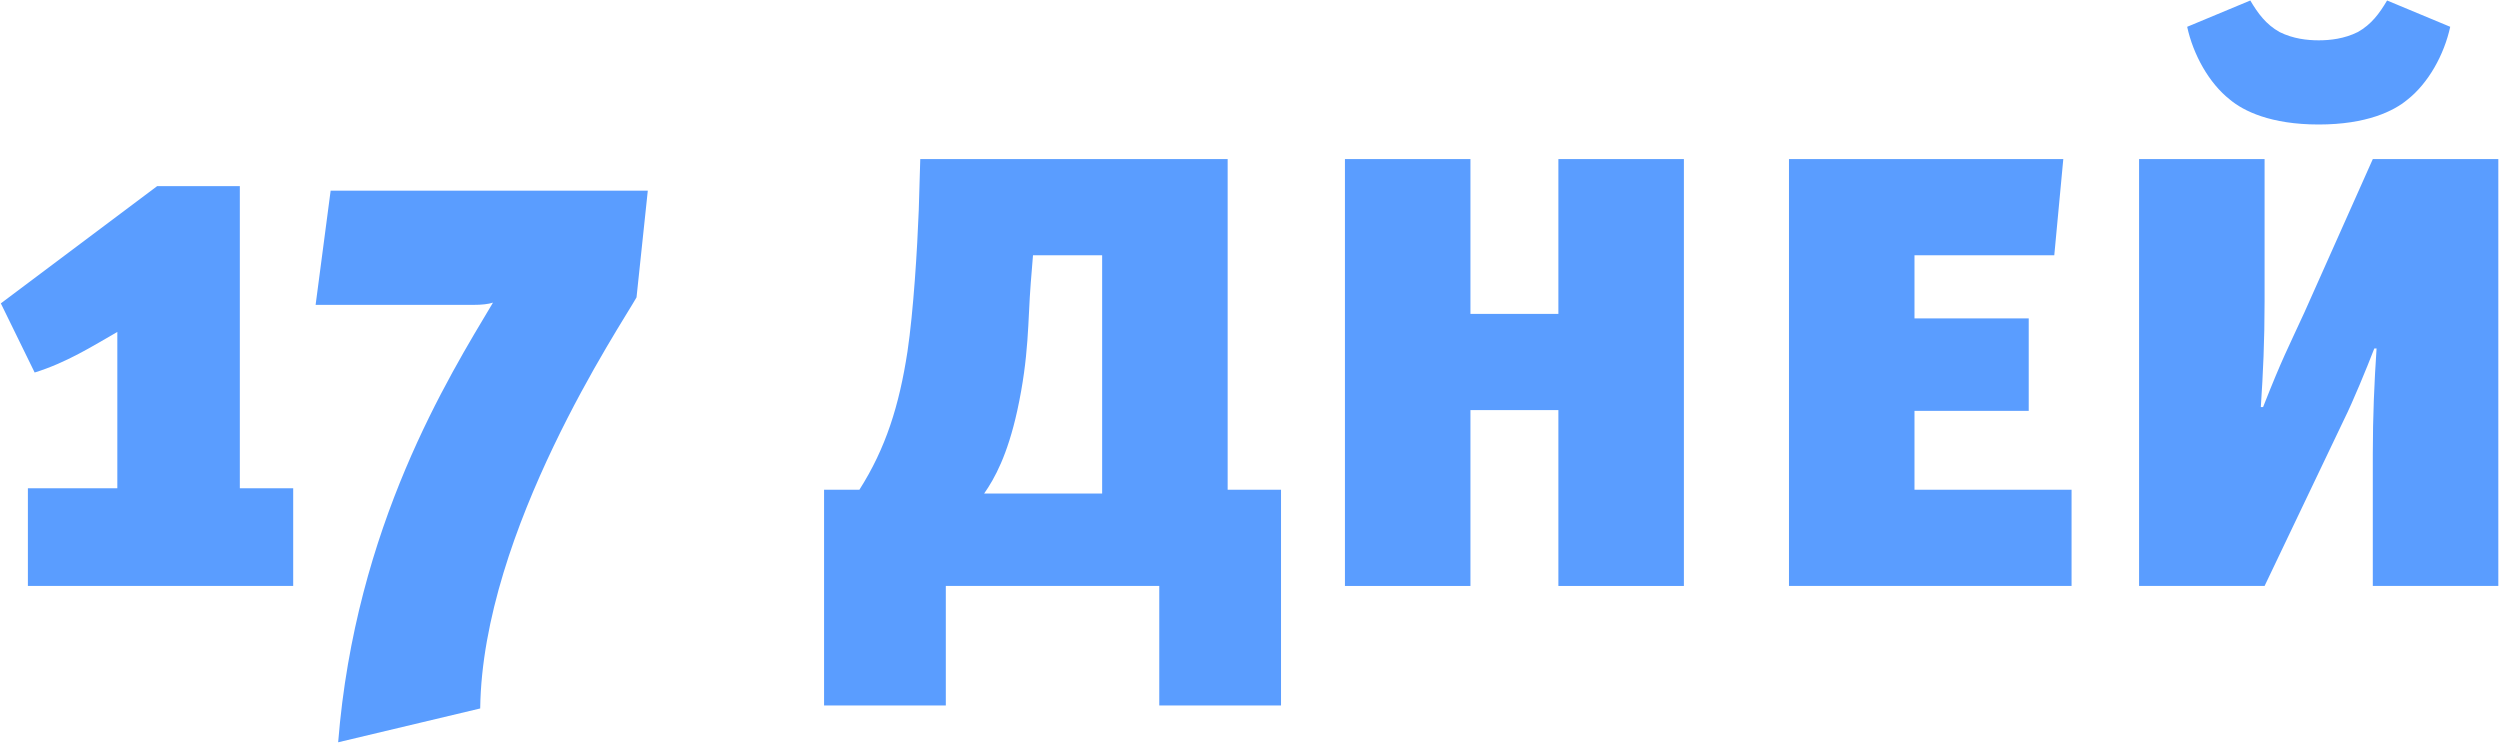
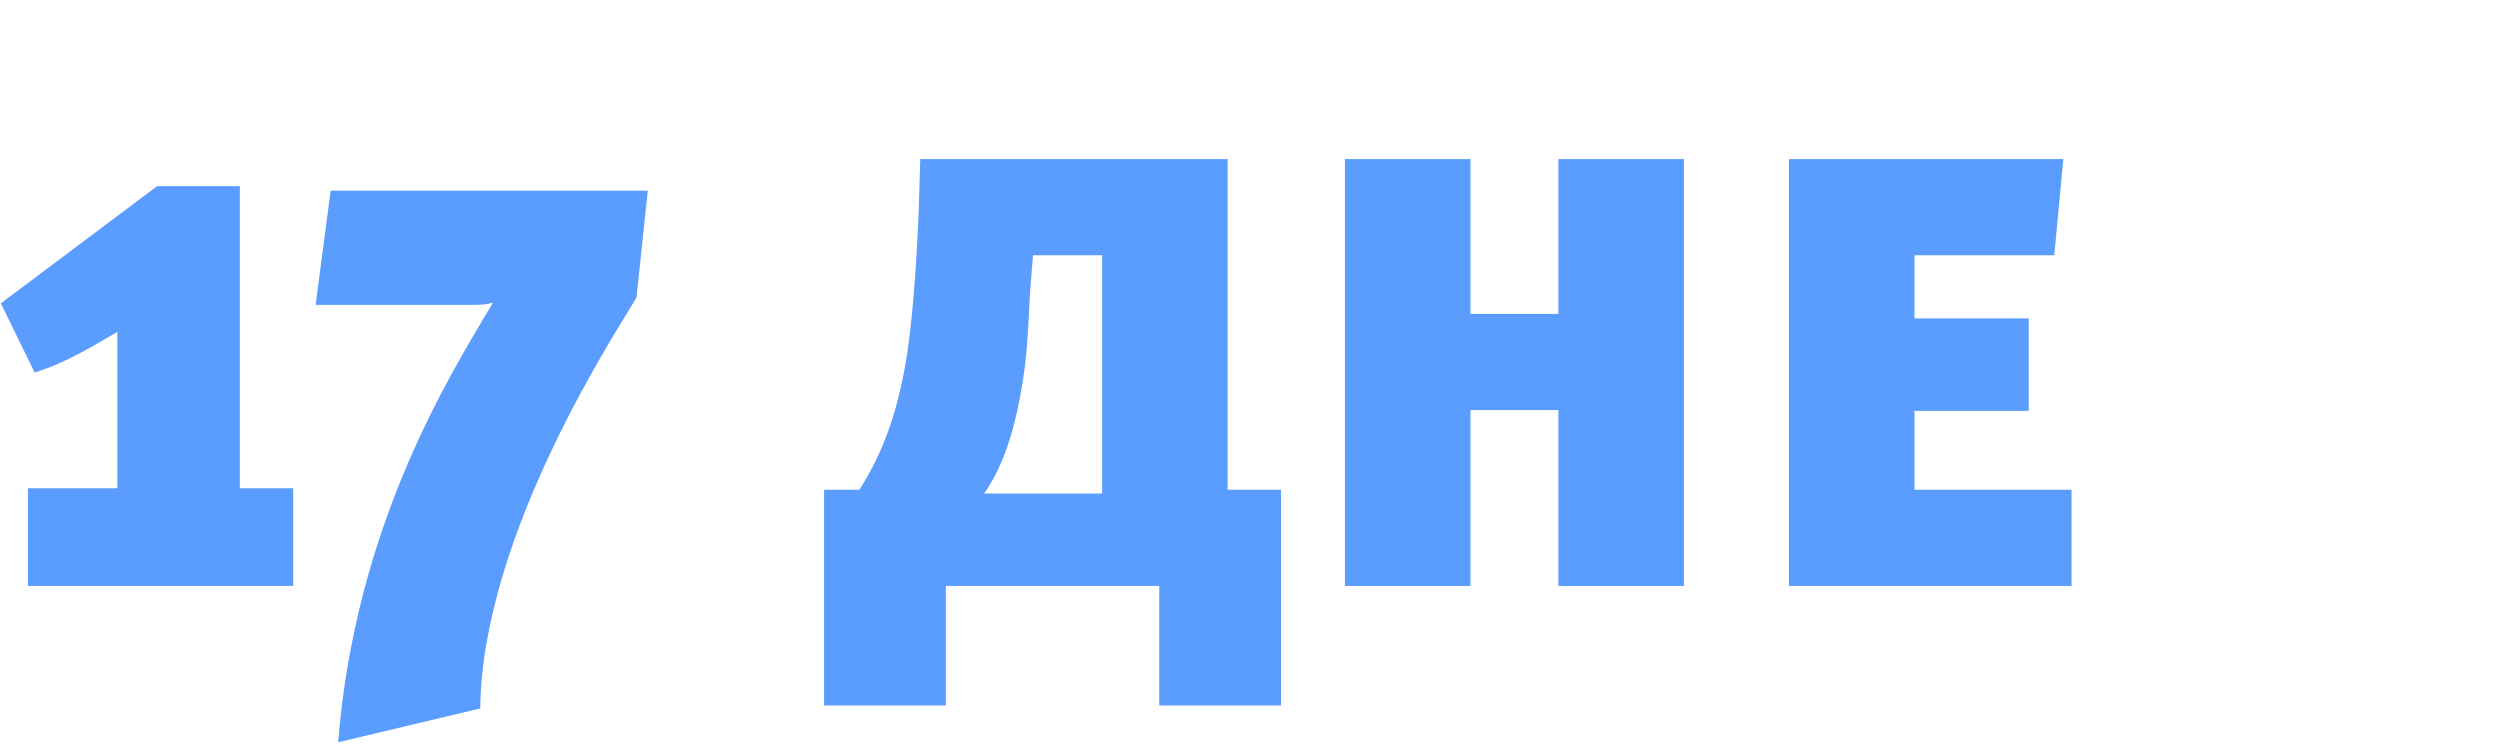
<svg xmlns="http://www.w3.org/2000/svg" width="479" height="143" viewBox="0 0 479 143" fill="none">
  <path d="M56.176 112.27V93.55H45.952V35.662H30.112L0.16 58.126L6.64 71.374C12.688 69.502 17.728 66.334 22.48 63.598V93.55H5.344V112.27H56.176Z" fill="#5A9DFF" />
  <path d="M124.119 36.526H63.351L60.471 58.414H90.711C92.295 58.414 93.591 58.27 94.455 57.982C85.959 72.238 68.103 100.75 64.791 142.222L92.007 135.742C92.439 101.614 119.079 62.158 121.959 56.974L124.119 36.526Z" fill="#5A9DFF" />
  <path d="M245.443 93.838H235.219V30.478H176.323L176.035 40.27C175.747 47.758 175.027 59.566 173.875 67.342C172.291 77.71 169.699 85.918 164.659 93.838H157.891V135.166H181.219V112.27H222.115V135.166H245.443V93.838ZM211.171 48.91V94.558H188.563C190.579 91.678 193.027 87.214 194.899 78.718C197.203 68.206 196.915 61.582 197.491 54.238L197.923 48.91H211.171Z" fill="#5A9DFF" />
  <path d="M322.634 112.27V30.478H298.586V60.142H281.738V30.478H257.69V112.27H281.738V78.574H298.586V112.27H322.634Z" fill="#5A9DFF" />
  <path d="M396.912 112.27V93.838H366.816V78.718H388.704V61.006H366.816V48.91H393.6L395.328 30.478H342.768V112.27H396.912Z" fill="#5A9DFF" />
-   <path d="M433.894 112.27L449.158 80.302C450.742 77.134 453.478 70.51 454.918 66.766H455.35C454.918 73.246 454.63 79.726 454.63 86.926V112.27H478.678V30.478H454.63L441.526 59.854C438.358 66.766 437.35 68.494 433.606 77.998H433.174C433.606 71.518 433.894 65.326 433.894 57.838V30.478H409.846V112.27H433.894ZM457.366 0.094C455.926 2.542 454.342 4.702 451.75 6.142C449.158 7.438 446.422 7.726 444.262 7.726C442.102 7.726 439.366 7.438 436.774 6.142C434.182 4.702 432.598 2.542 431.158 0.094L419.062 5.134C420.214 10.462 423.238 15.934 427.27 19.102C429.862 21.262 435.046 23.854 444.262 23.854C453.478 23.854 458.662 21.262 461.254 19.102C465.286 15.934 468.31 10.462 469.462 5.134L457.366 0.094Z" fill="#5A9DFF" />
</svg>